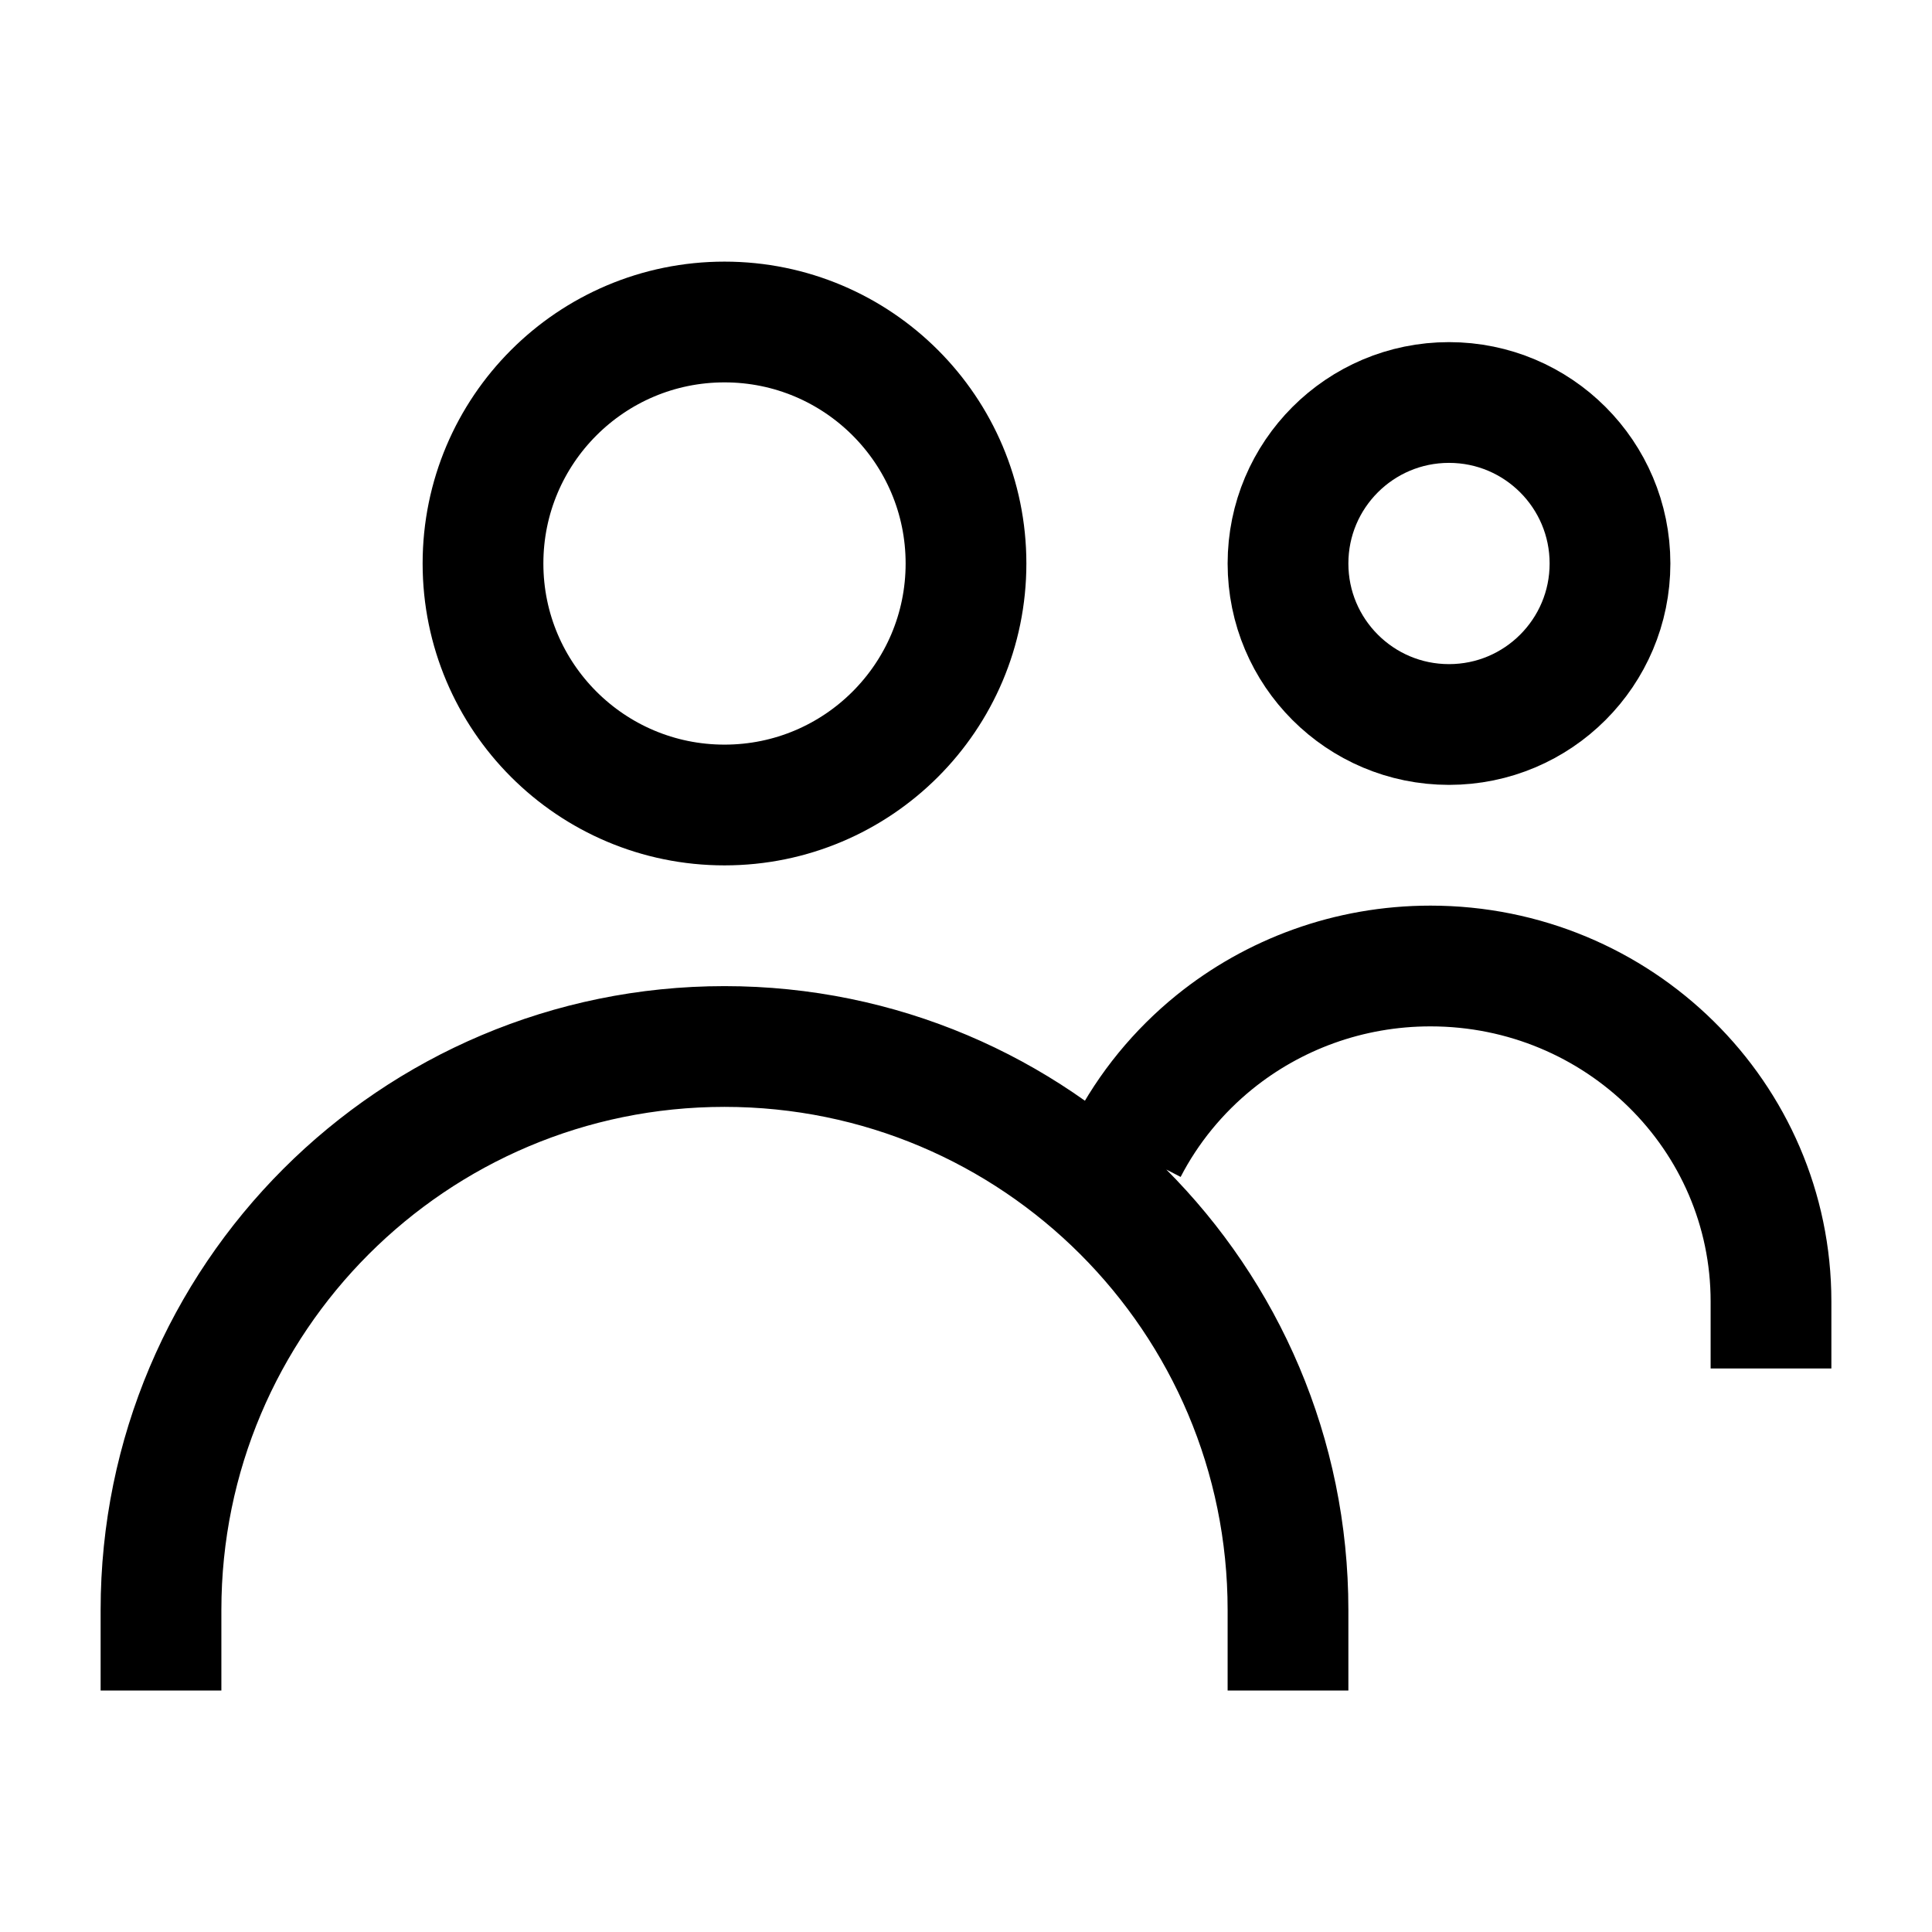
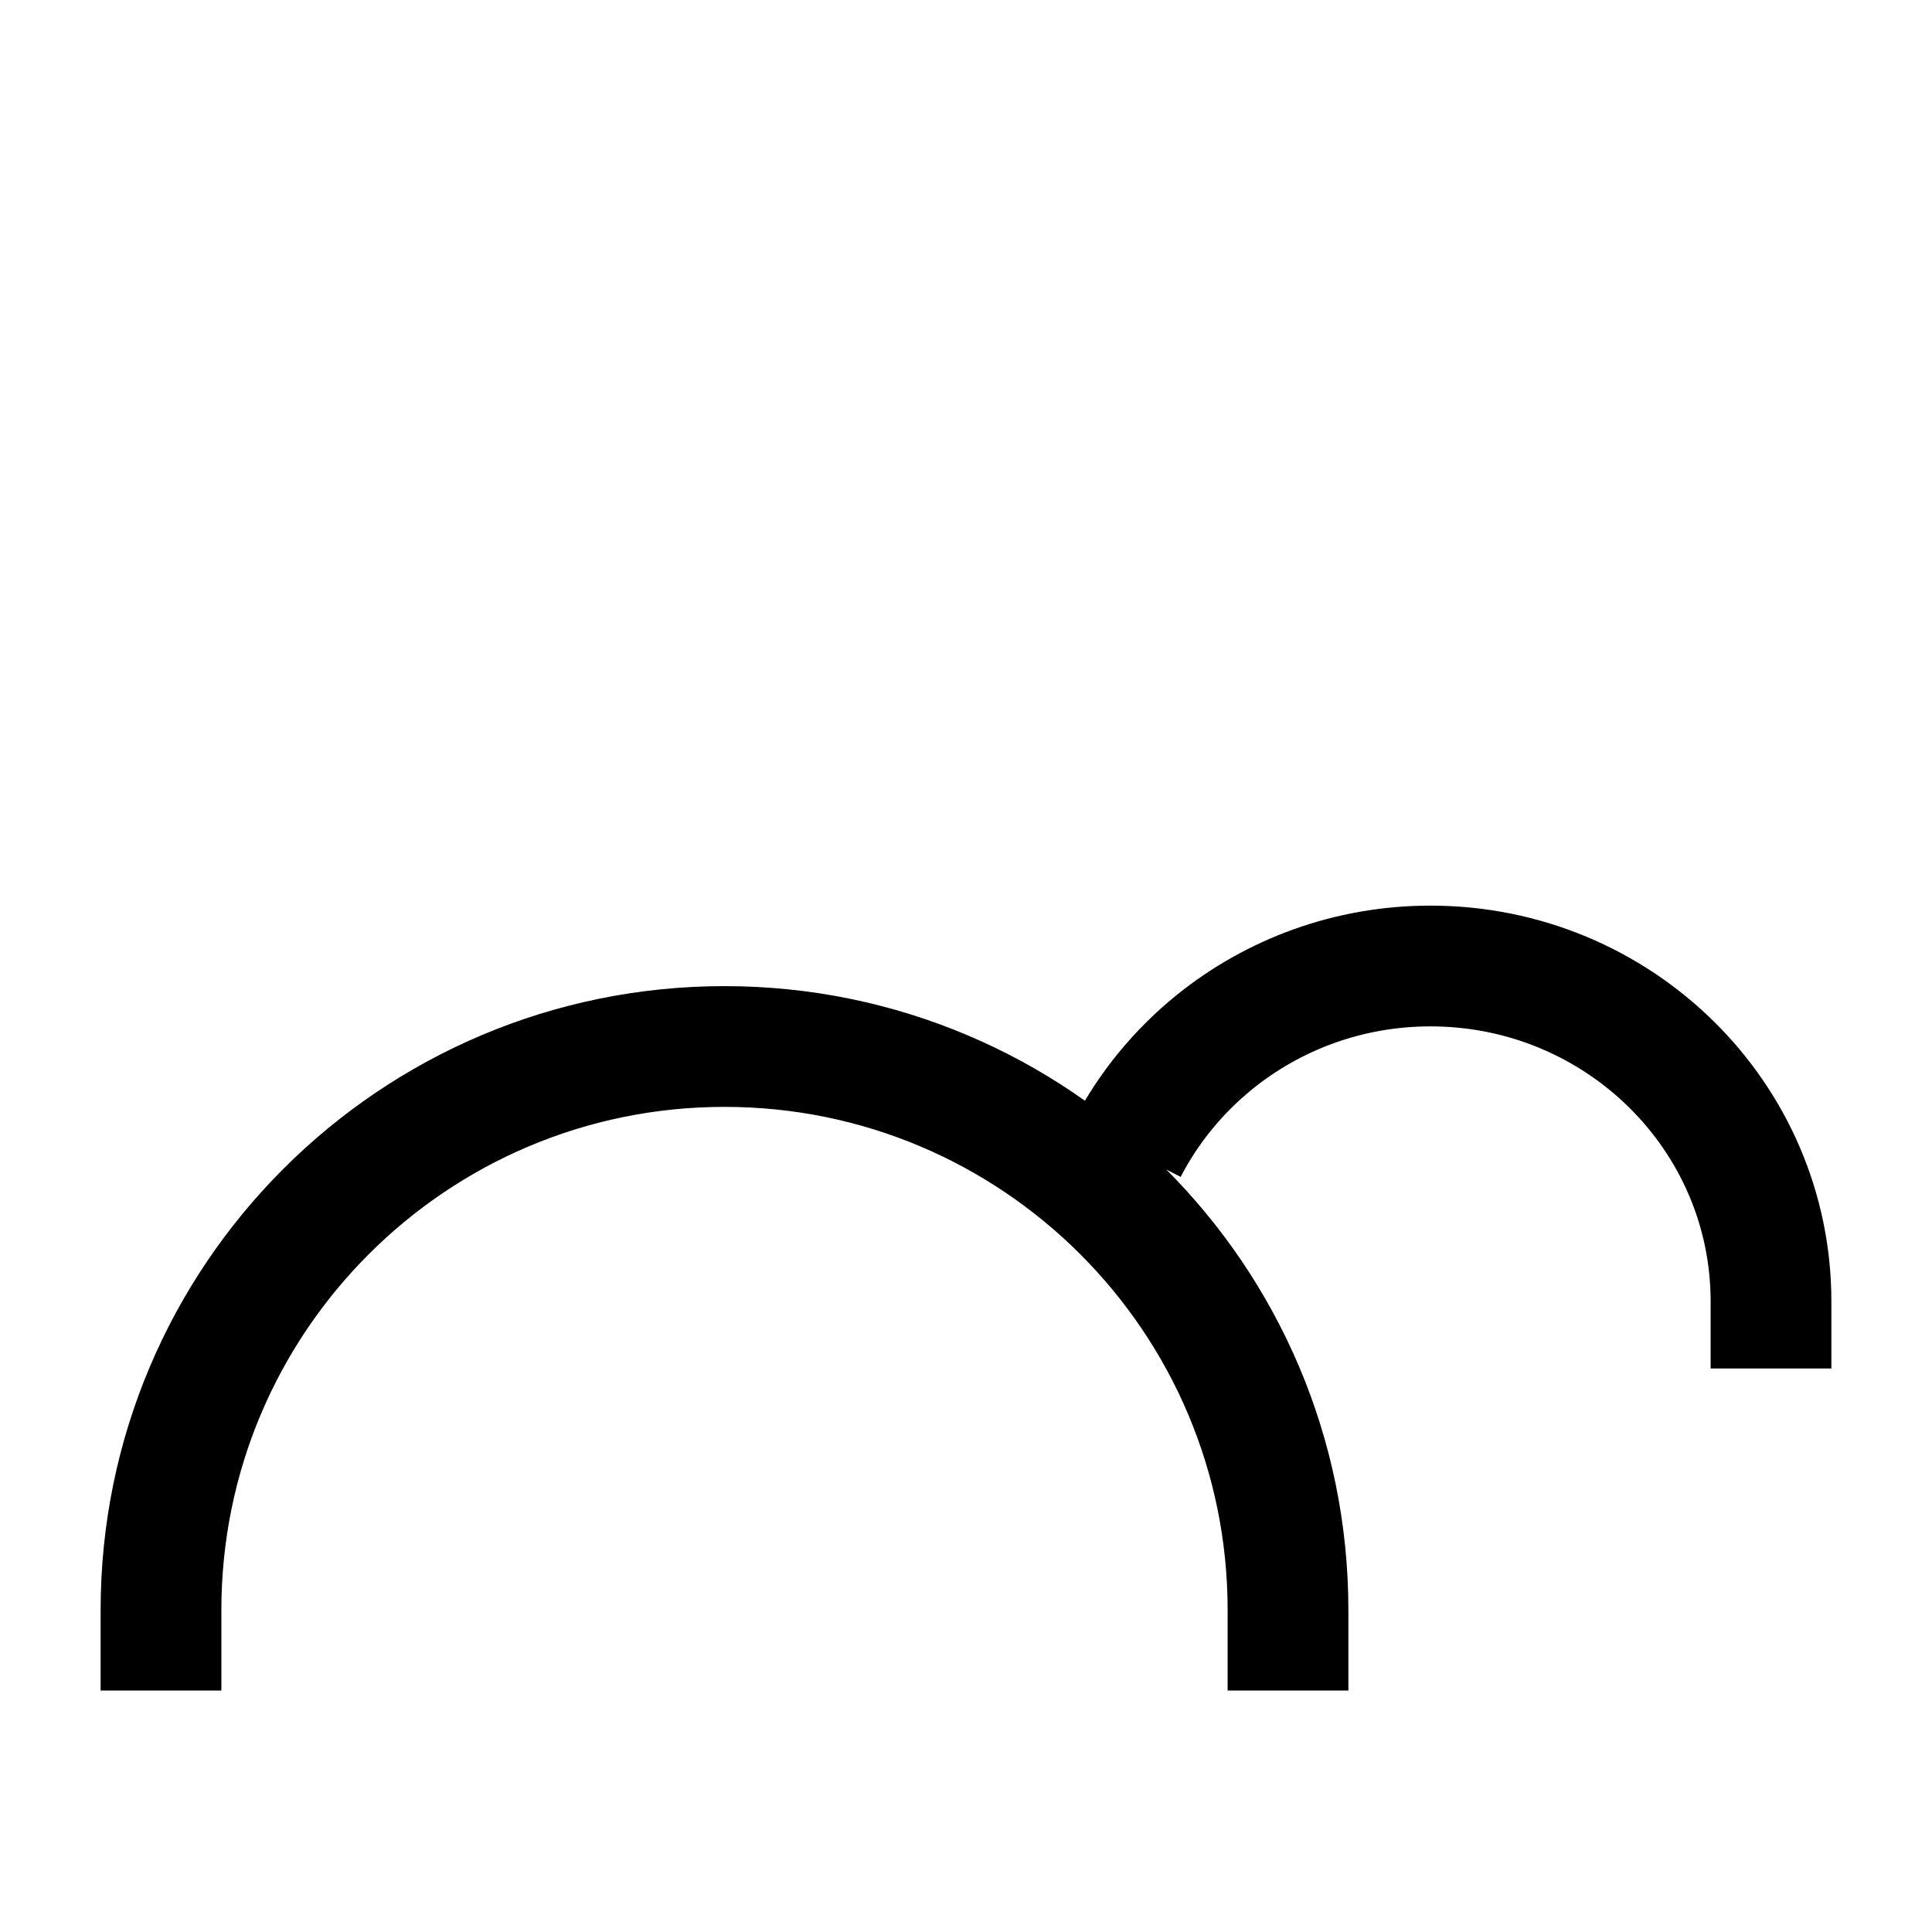
<svg xmlns="http://www.w3.org/2000/svg" id="icon-import" viewBox="0 0 24 24" fill="none">
  <path d="M22 17V16.167C22 13.866 20.106 12 17.77 12C16.752 12 15.817 12.355 15.087 12.945C14.638 13.309 14.266 13.761 14 14.276M16 21V20C16 16.134 12.866 13 9 13C5.134 13 2 16.134 2 20V21" stroke="black" stroke-width="1.5" vector-effect="non-scaling-stroke" />
-   <circle cx="18" cy="7" r="2" stroke="black" stroke-width="1.5" vector-effect="non-scaling-stroke" />
-   <circle cx="9" cy="7" r="3" stroke="black" stroke-width="1.5" vector-effect="non-scaling-stroke" />
</svg>